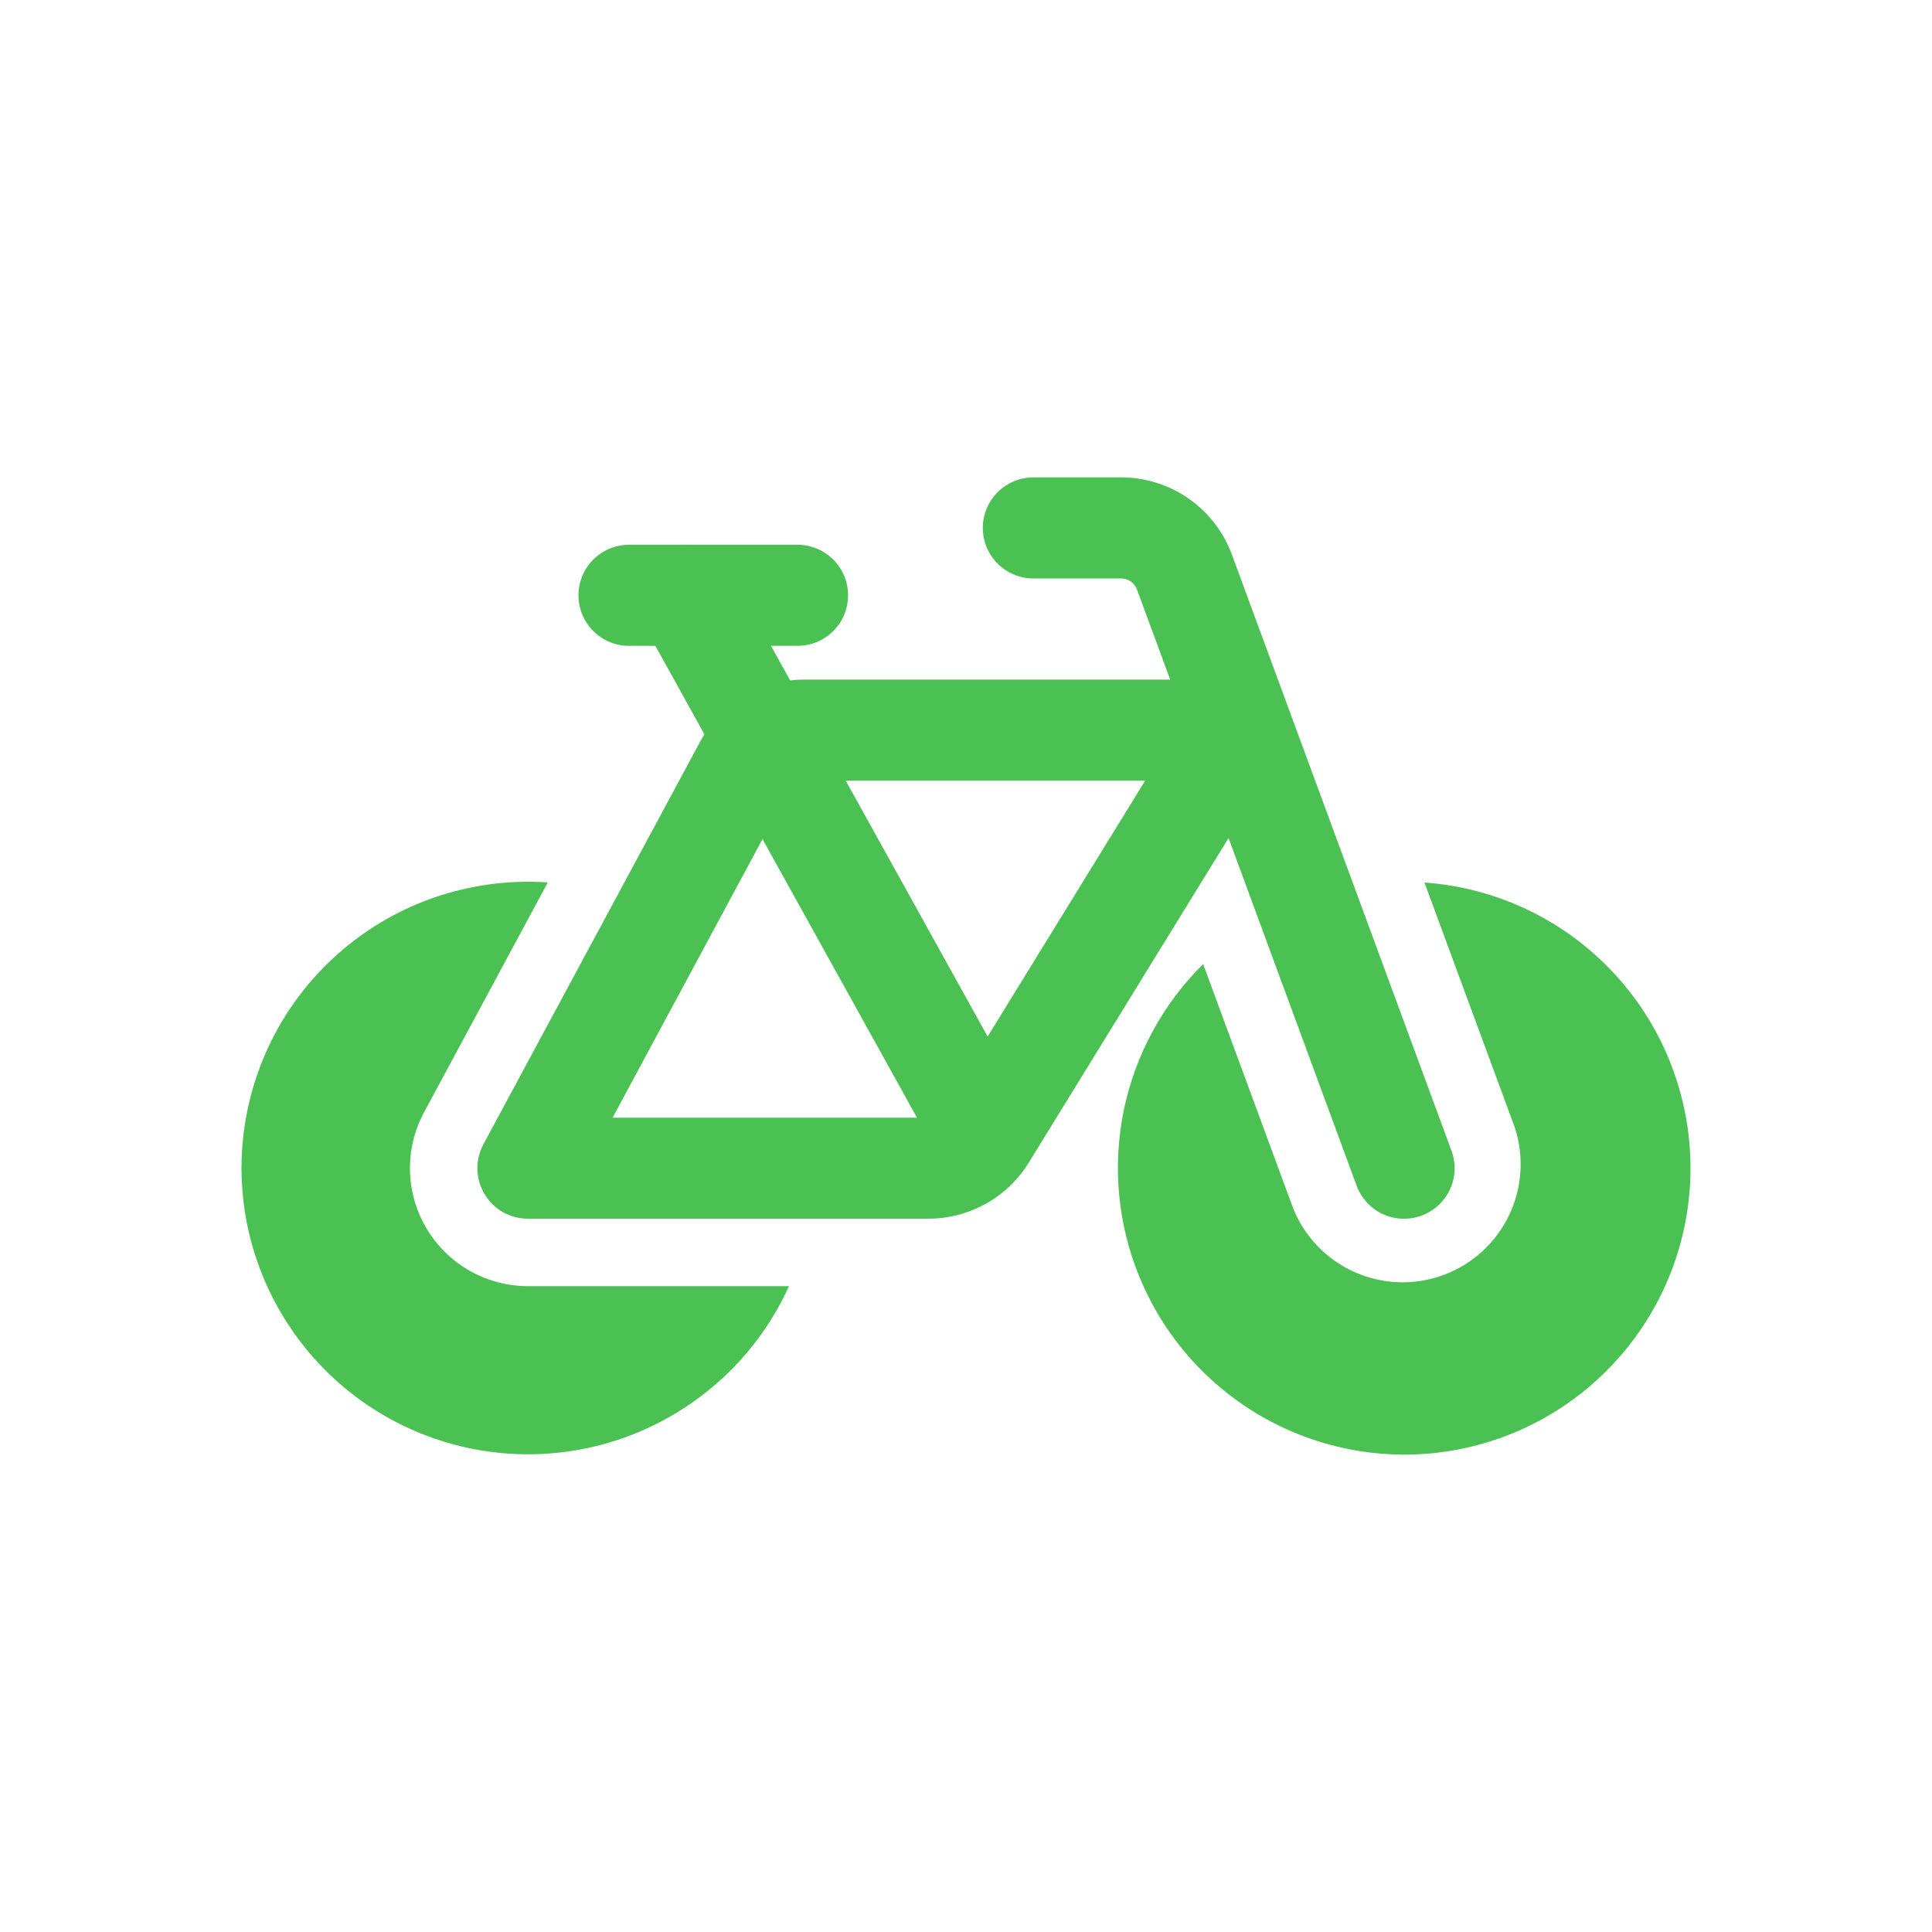
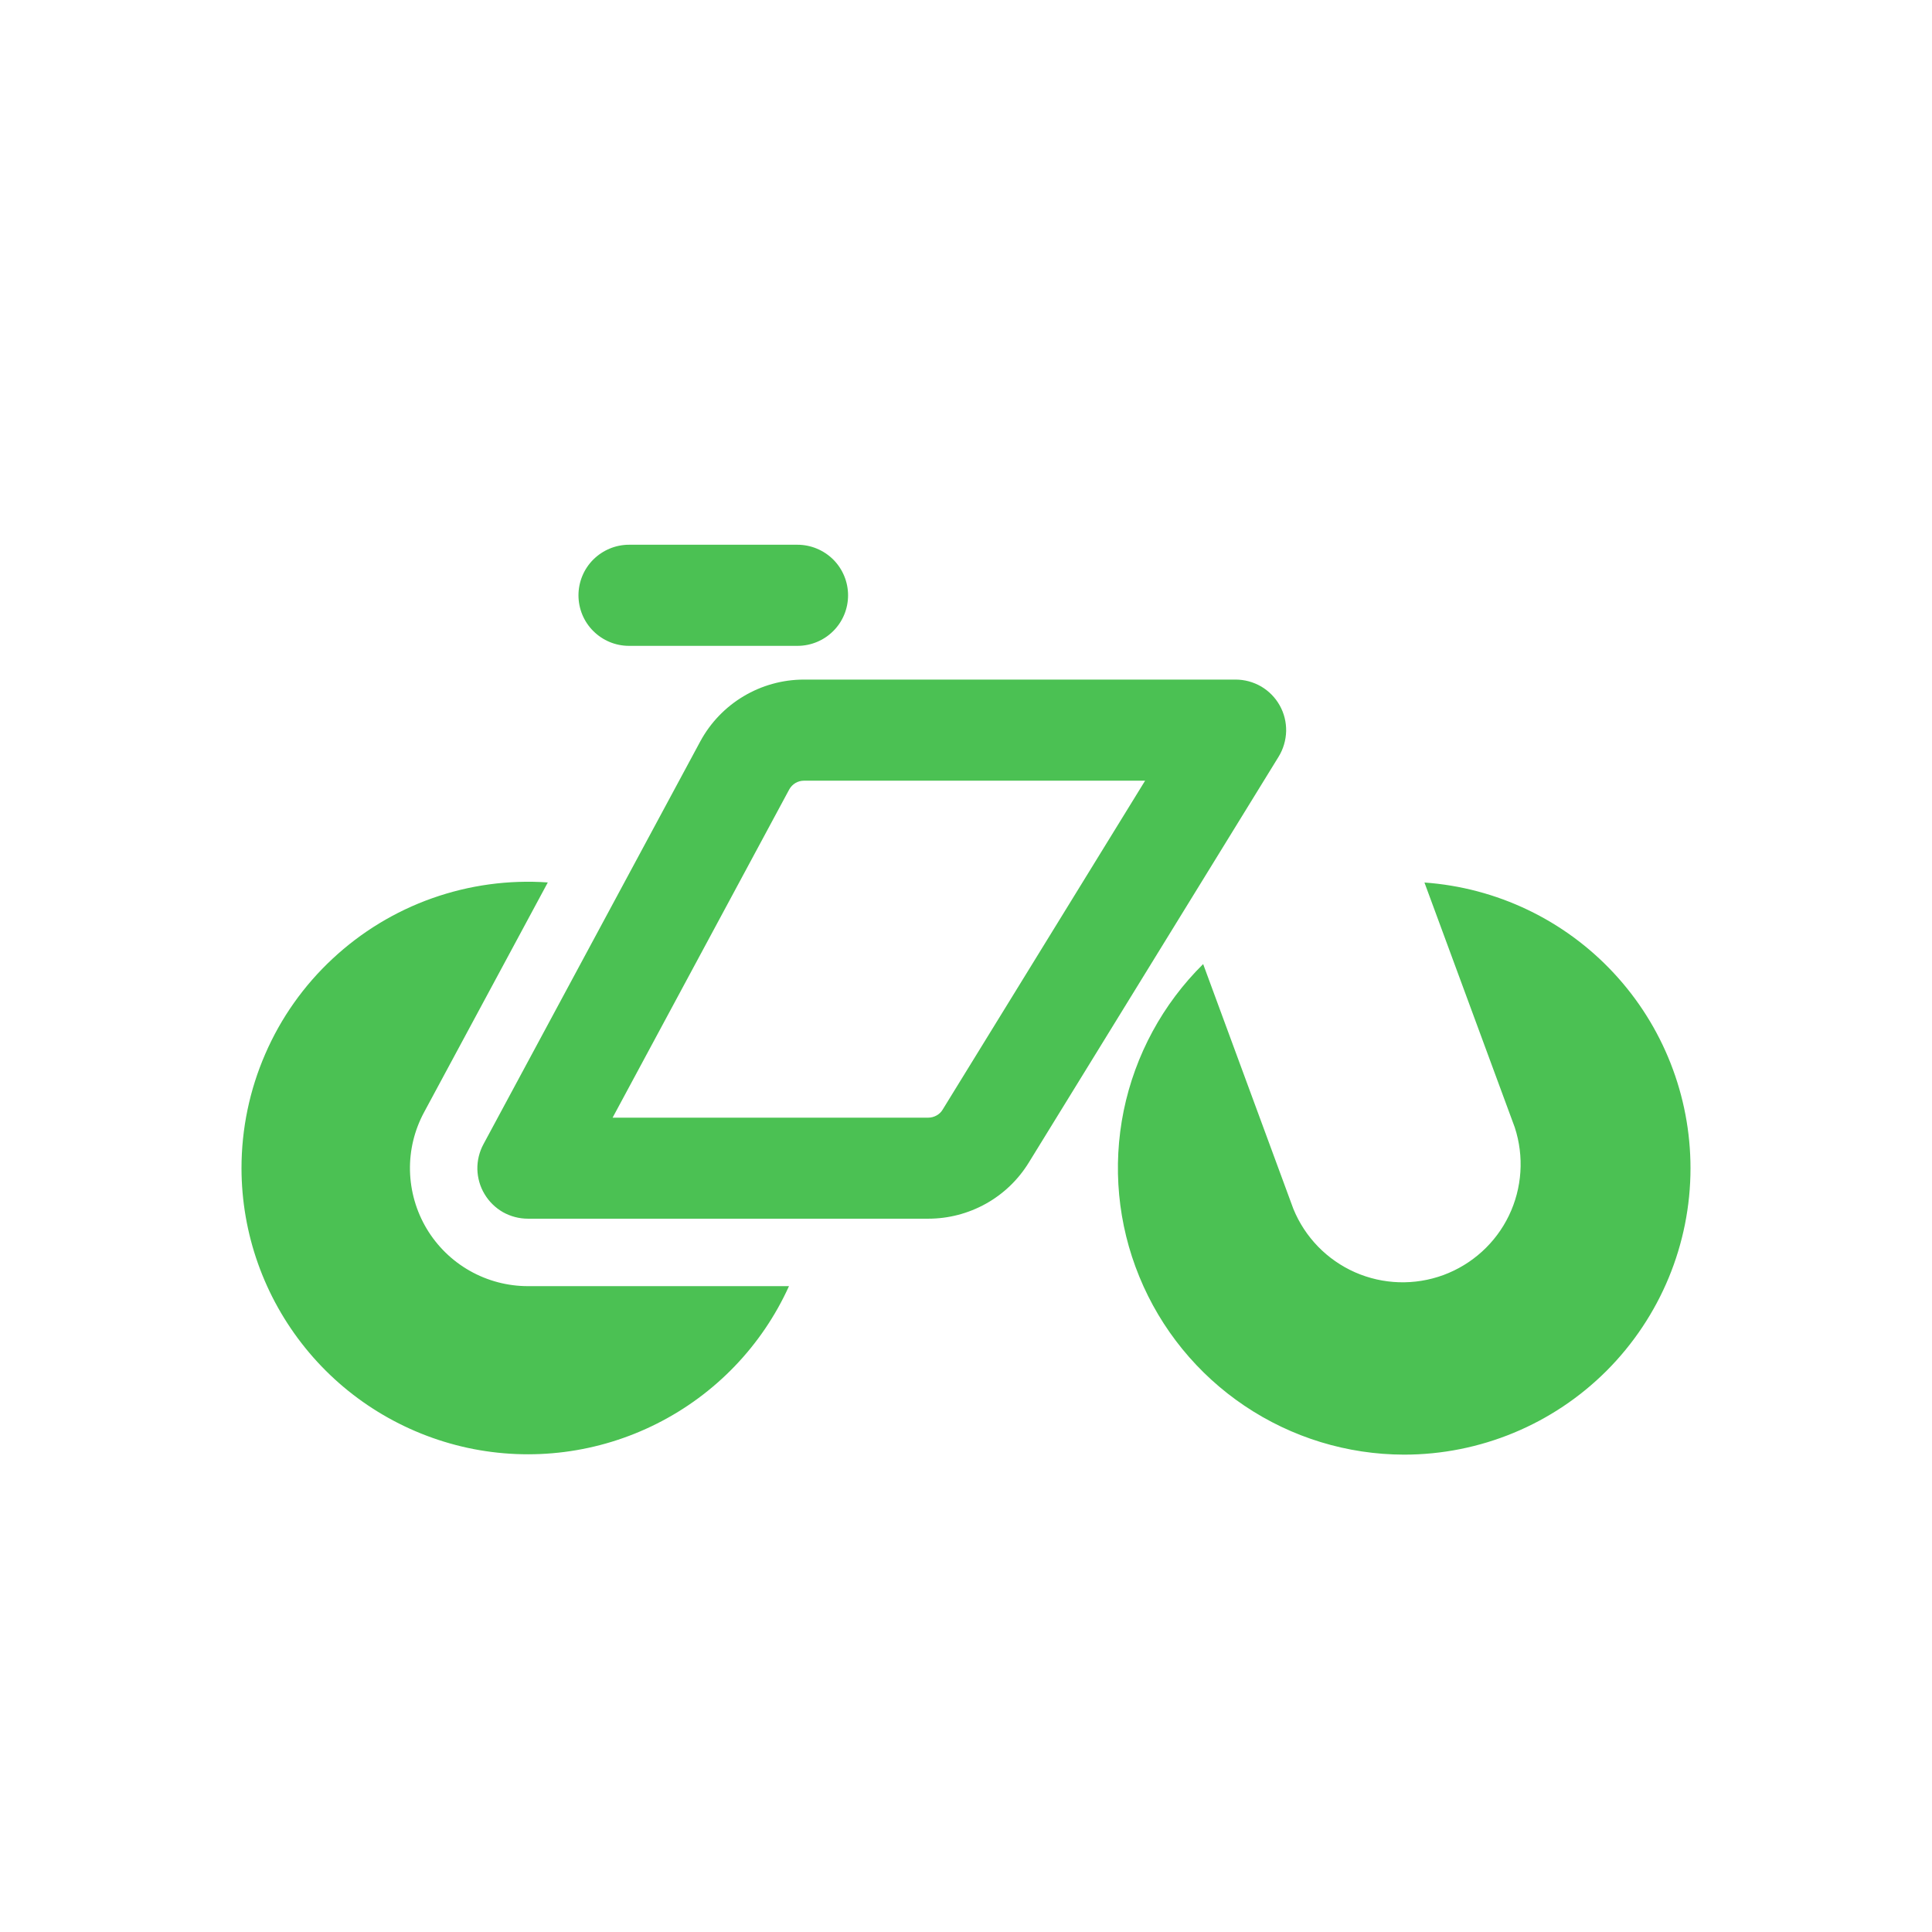
<svg xmlns="http://www.w3.org/2000/svg" width="24" height="24" viewBox="0 0 24 24" fill="none">
-   <path fill-rule="evenodd" clip-rule="evenodd" d="M18.031 14.295L15.303 6.889C15.199 6.608 15.012 6.365 14.766 6.194C14.52 6.022 14.228 5.93 13.928 5.93H12.837C12.671 5.93 12.511 5.996 12.393 6.114C12.275 6.232 12.209 6.392 12.209 6.558C12.209 6.725 12.275 6.884 12.393 7.002C12.511 7.12 12.671 7.186 12.837 7.186H13.928C13.971 7.186 14.013 7.199 14.048 7.224C14.083 7.248 14.109 7.283 14.124 7.323L16.852 14.728C16.91 14.885 17.027 15.012 17.178 15.082C17.253 15.116 17.334 15.136 17.417 15.139C17.499 15.142 17.581 15.129 17.659 15.101C17.736 15.072 17.807 15.029 17.868 14.973C17.928 14.917 17.977 14.85 18.012 14.775C18.047 14.7 18.066 14.619 18.069 14.537C18.073 14.454 18.06 14.372 18.031 14.295Z" fill="#4BC153" />
  <path fill-rule="evenodd" clip-rule="evenodd" d="M6.006 14.213C5.954 14.309 5.928 14.417 5.93 14.525C5.933 14.634 5.963 14.74 6.019 14.833C6.075 14.927 6.154 15.004 6.248 15.058C6.343 15.111 6.449 15.139 6.558 15.139H11.532C11.782 15.139 12.028 15.075 12.247 14.953C12.466 14.831 12.649 14.655 12.78 14.442L15.884 9.399C15.942 9.304 15.974 9.195 15.977 9.083C15.979 8.971 15.952 8.861 15.897 8.763C15.843 8.666 15.763 8.585 15.667 8.528C15.57 8.472 15.461 8.442 15.349 8.442H9.988C9.45 8.442 8.954 8.737 8.698 9.212L6.006 14.213ZM7.61 13.884L9.804 9.807C9.822 9.774 9.849 9.746 9.881 9.727C9.913 9.708 9.95 9.698 9.988 9.698H14.225L11.71 13.784C11.692 13.815 11.665 13.84 11.634 13.857C11.603 13.874 11.568 13.884 11.532 13.884H7.61Z" fill="#4BC153" />
-   <path fill-rule="evenodd" clip-rule="evenodd" d="M12.774 13.788L9.061 7.091C8.98 6.945 8.844 6.837 8.684 6.791C8.524 6.746 8.352 6.765 8.207 6.846C8.061 6.927 7.953 7.062 7.907 7.222C7.862 7.383 7.881 7.554 7.962 7.7L11.676 14.398C11.715 14.472 11.768 14.537 11.833 14.591C11.897 14.644 11.972 14.684 12.052 14.708C12.133 14.732 12.217 14.739 12.3 14.73C12.383 14.721 12.464 14.696 12.537 14.655C12.61 14.614 12.675 14.56 12.726 14.494C12.778 14.428 12.816 14.352 12.838 14.271C12.86 14.191 12.866 14.106 12.854 14.023C12.844 13.94 12.816 13.86 12.774 13.788Z" fill="#4BC153" />
  <path fill-rule="evenodd" clip-rule="evenodd" d="M7.814 8.023H9.907C10.073 8.023 10.233 7.957 10.351 7.839C10.469 7.722 10.535 7.562 10.535 7.395C10.535 7.229 10.469 7.069 10.351 6.951C10.233 6.834 10.073 6.767 9.907 6.767H7.814C7.647 6.767 7.488 6.834 7.37 6.951C7.252 7.069 7.186 7.229 7.186 7.395C7.186 7.562 7.252 7.722 7.37 7.839C7.488 7.957 7.647 8.023 7.814 8.023ZM17.695 10.963L18.817 14.005C18.935 14.366 18.909 14.759 18.744 15.101C18.579 15.443 18.287 15.707 17.931 15.839C17.574 15.97 17.181 15.958 16.833 15.805C16.486 15.652 16.211 15.37 16.067 15.018L14.946 11.976C14.444 12.472 14.101 13.106 13.959 13.797C13.818 14.489 13.885 15.206 14.153 15.859C14.42 16.512 14.876 17.071 15.461 17.464C16.047 17.858 16.736 18.069 17.442 18.07C18.386 18.07 19.291 17.695 19.958 17.028C20.625 16.36 21 15.455 21 14.512C21 13.612 20.659 12.745 20.046 12.087C19.433 11.428 18.593 11.027 17.695 10.963ZM9.801 15.977H6.558C6.305 15.977 6.055 15.911 5.835 15.786C5.614 15.661 5.43 15.48 5.3 15.263C5.17 15.045 5.099 14.797 5.093 14.544C5.087 14.29 5.148 14.04 5.268 13.817L6.805 10.962C6.318 10.928 5.83 10.995 5.369 11.158C4.909 11.321 4.488 11.577 4.131 11.91C3.774 12.242 3.489 12.645 3.295 13.093C3.1 13.541 3 14.024 3 14.512C3.001 15.325 3.281 16.112 3.792 16.744C4.303 17.377 5.016 17.814 5.81 17.986C6.605 18.157 7.434 18.051 8.16 17.685C8.886 17.32 9.466 16.717 9.801 15.977Z" fill="#4BC153" />
</svg>